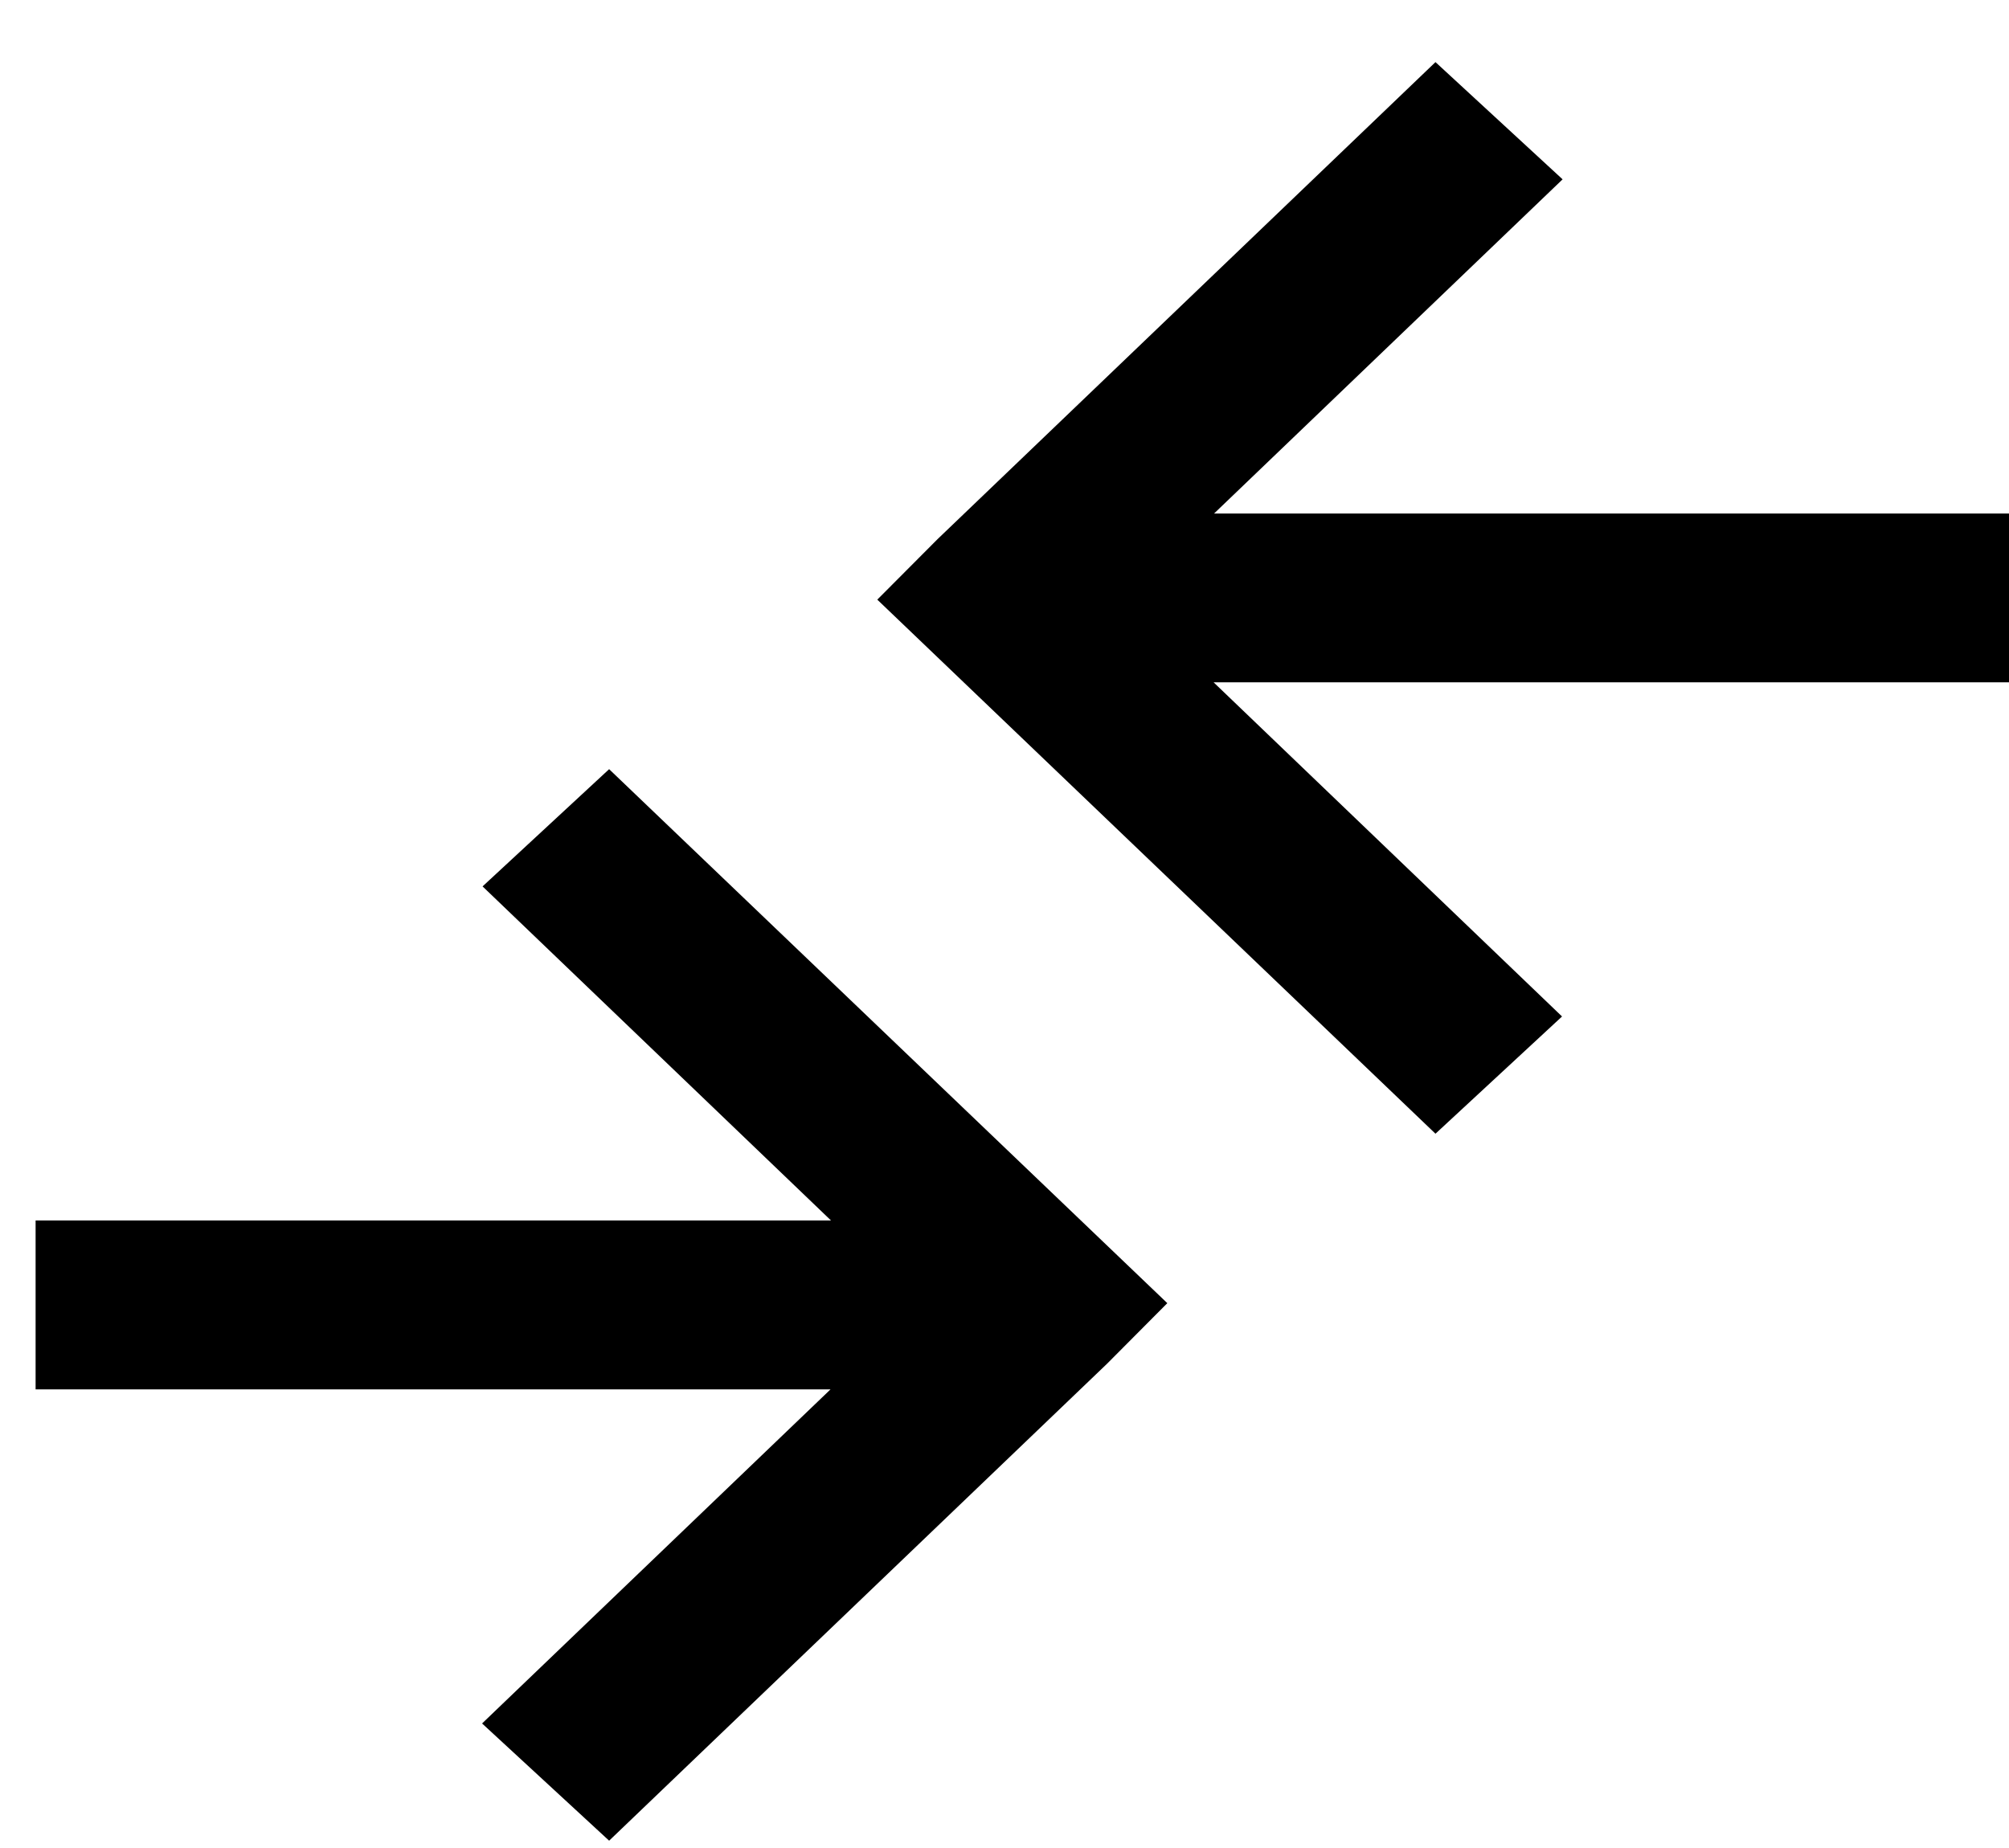
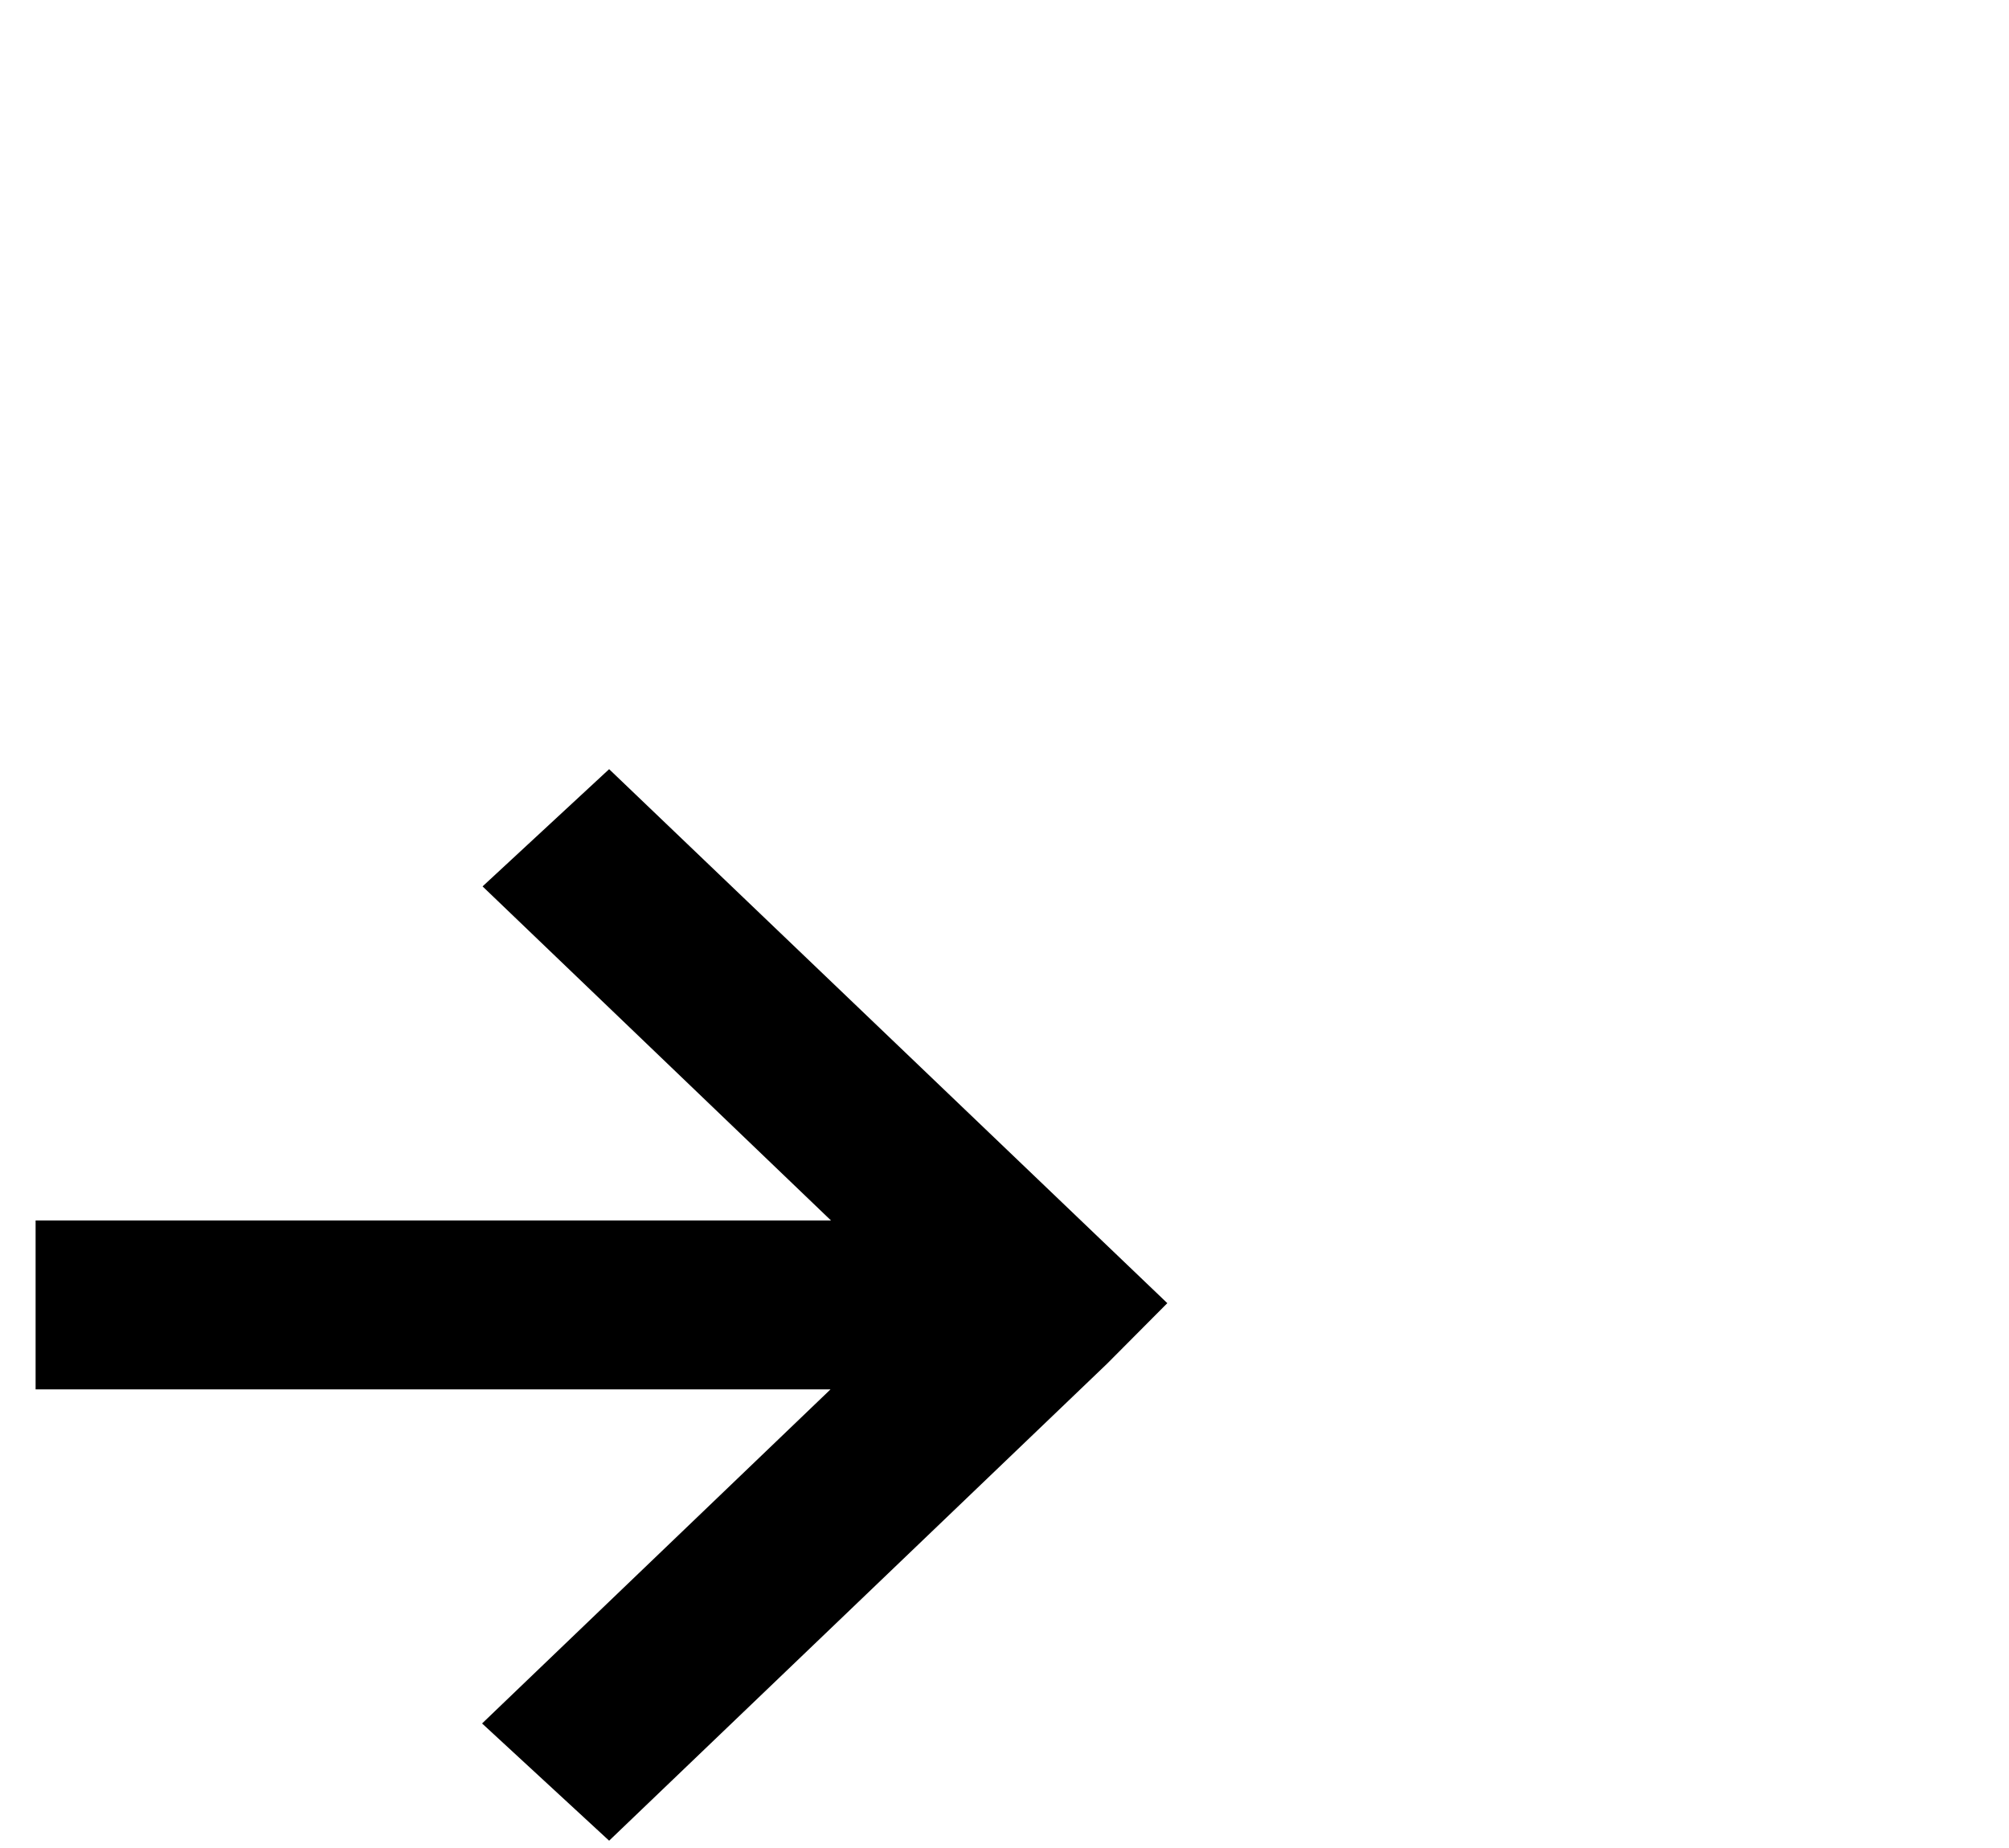
<svg xmlns="http://www.w3.org/2000/svg" width="25" height="23" viewBox="0 0 25 23" fill="none">
-   <path d="M17.863 0.773L11.668 6.709L10.917 7.463L17.863 14.11L19.438 12.651L15.102 8.492L25 8.492L25 6.391L15.108 6.391L19.445 2.232L17.863 0.773Z" fill="black" />
  <path d="M7.58 22.909L13.775 16.974L14.526 16.219L7.58 9.573L6.005 11.032L10.341 15.19L0.443 15.19L0.443 17.292L10.335 17.292L5.999 21.45L7.58 22.909Z" fill="black" />
</svg>